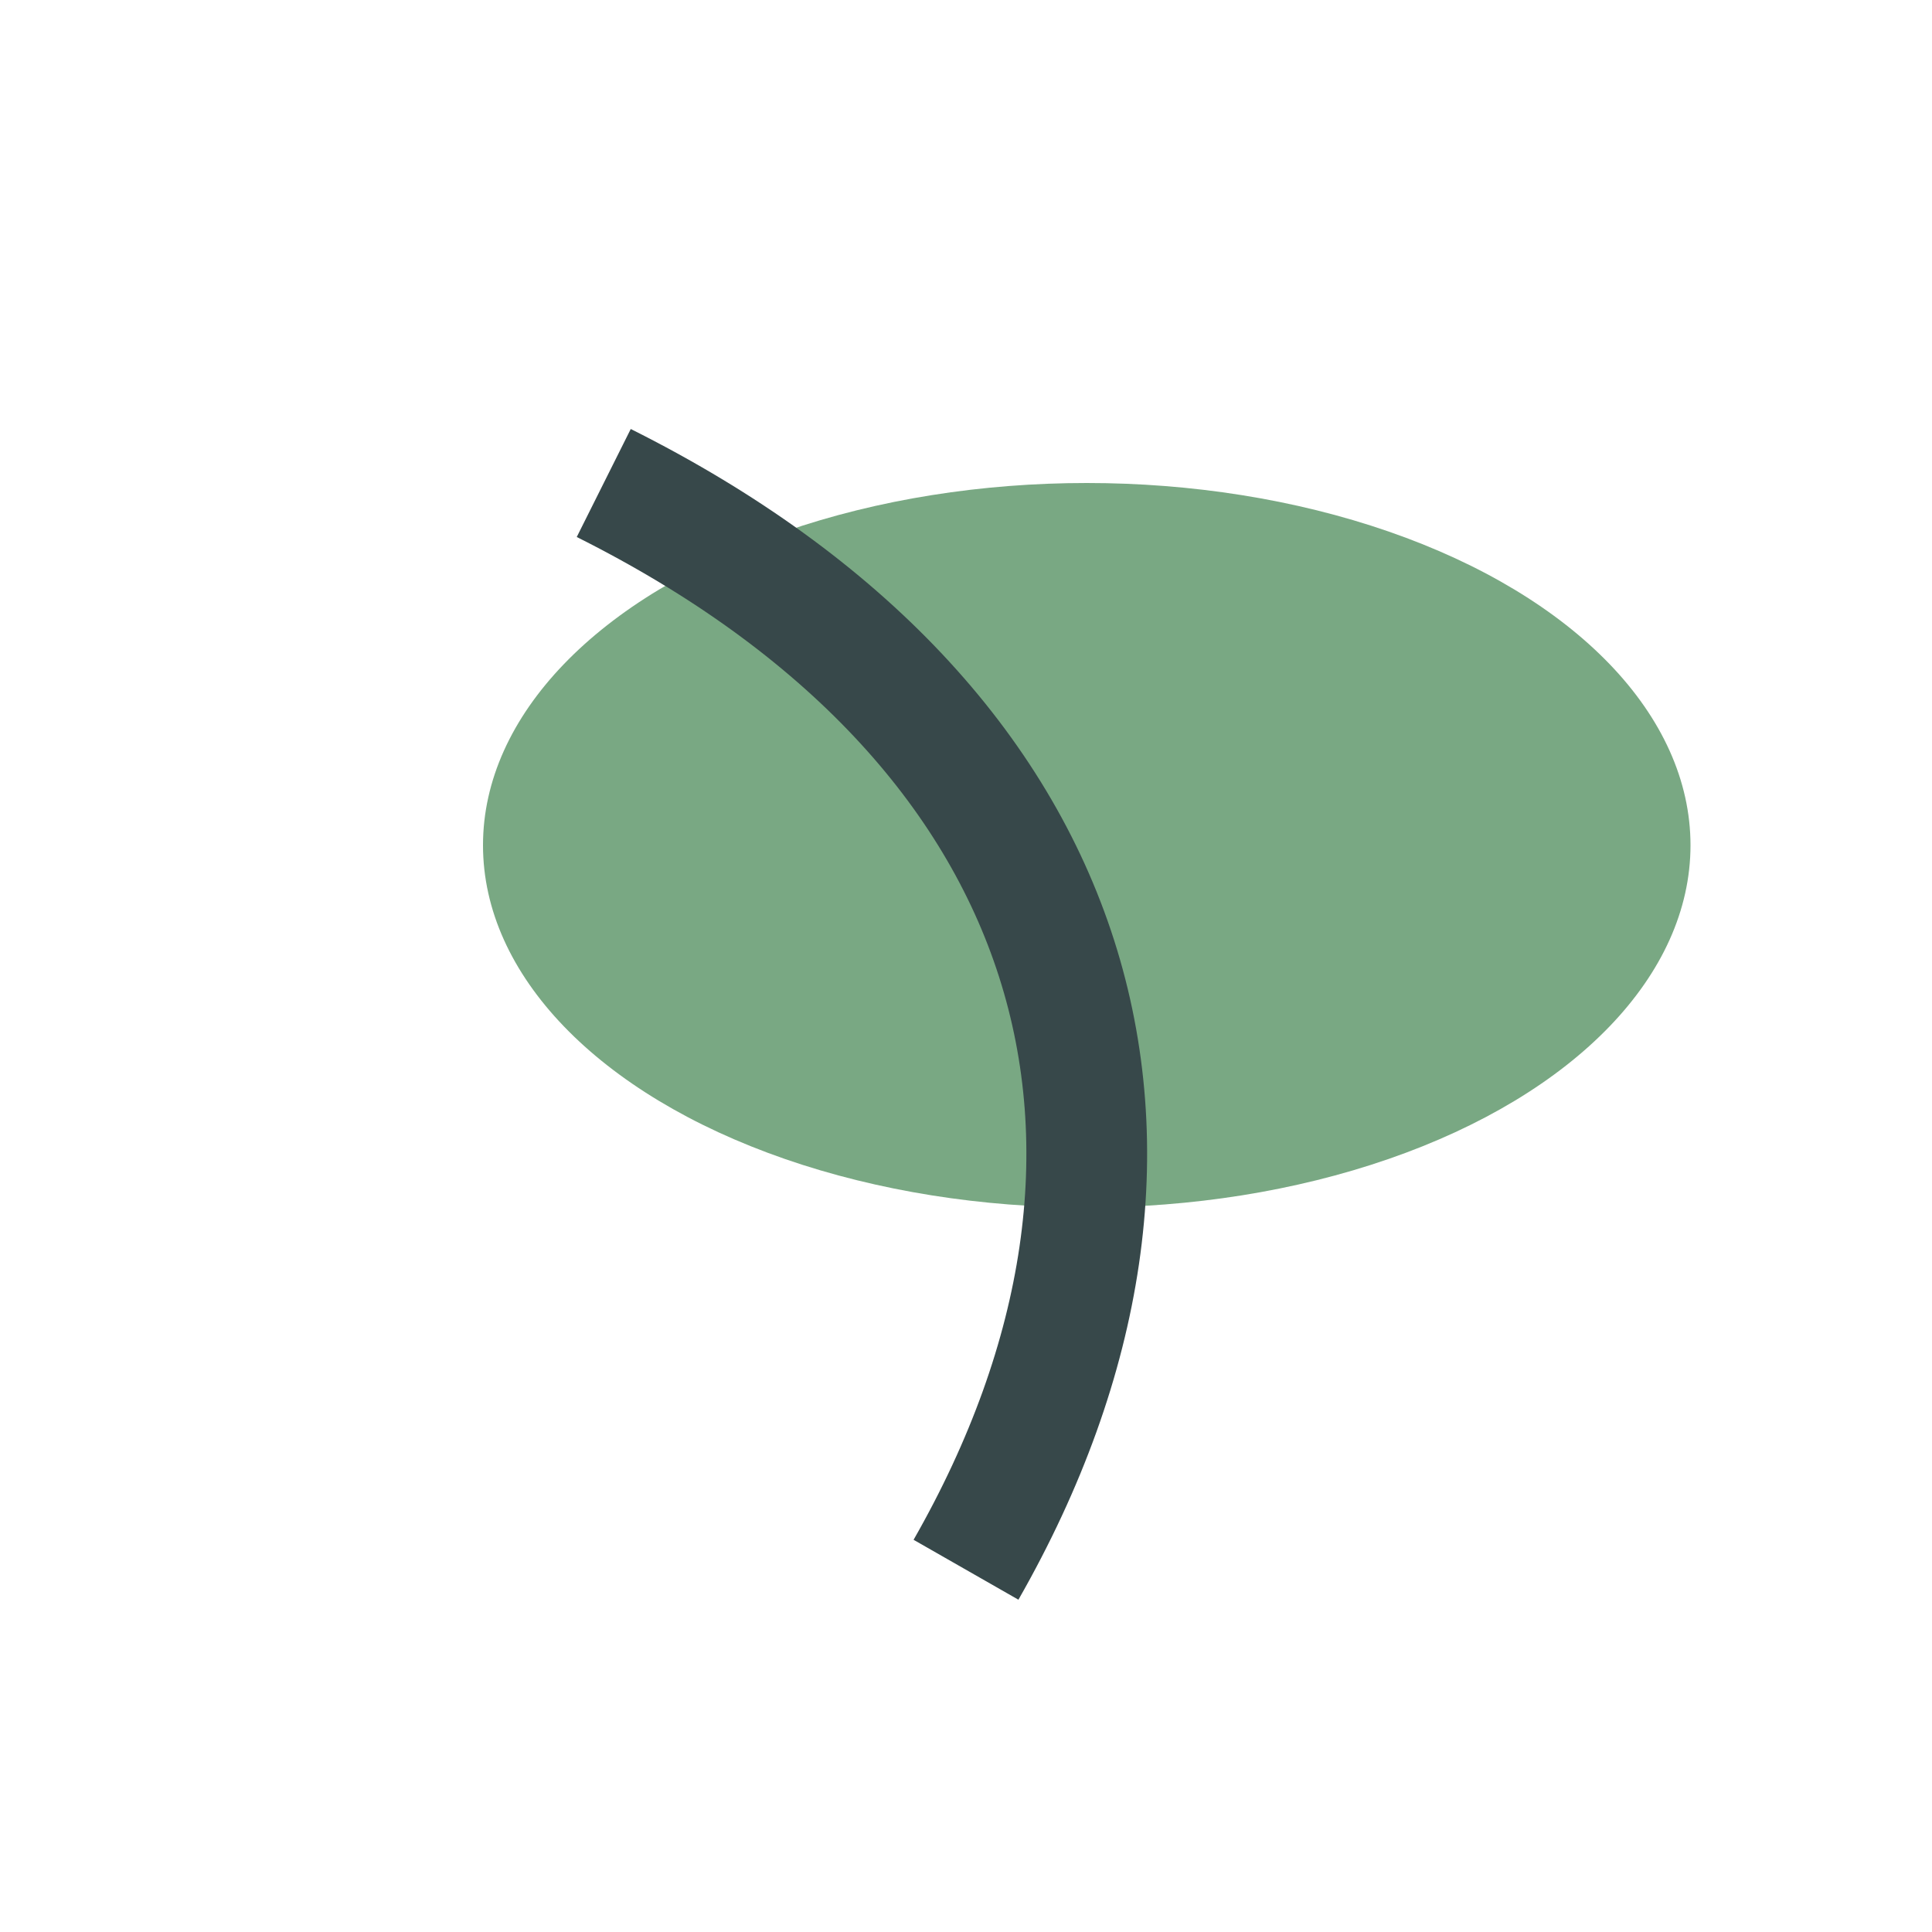
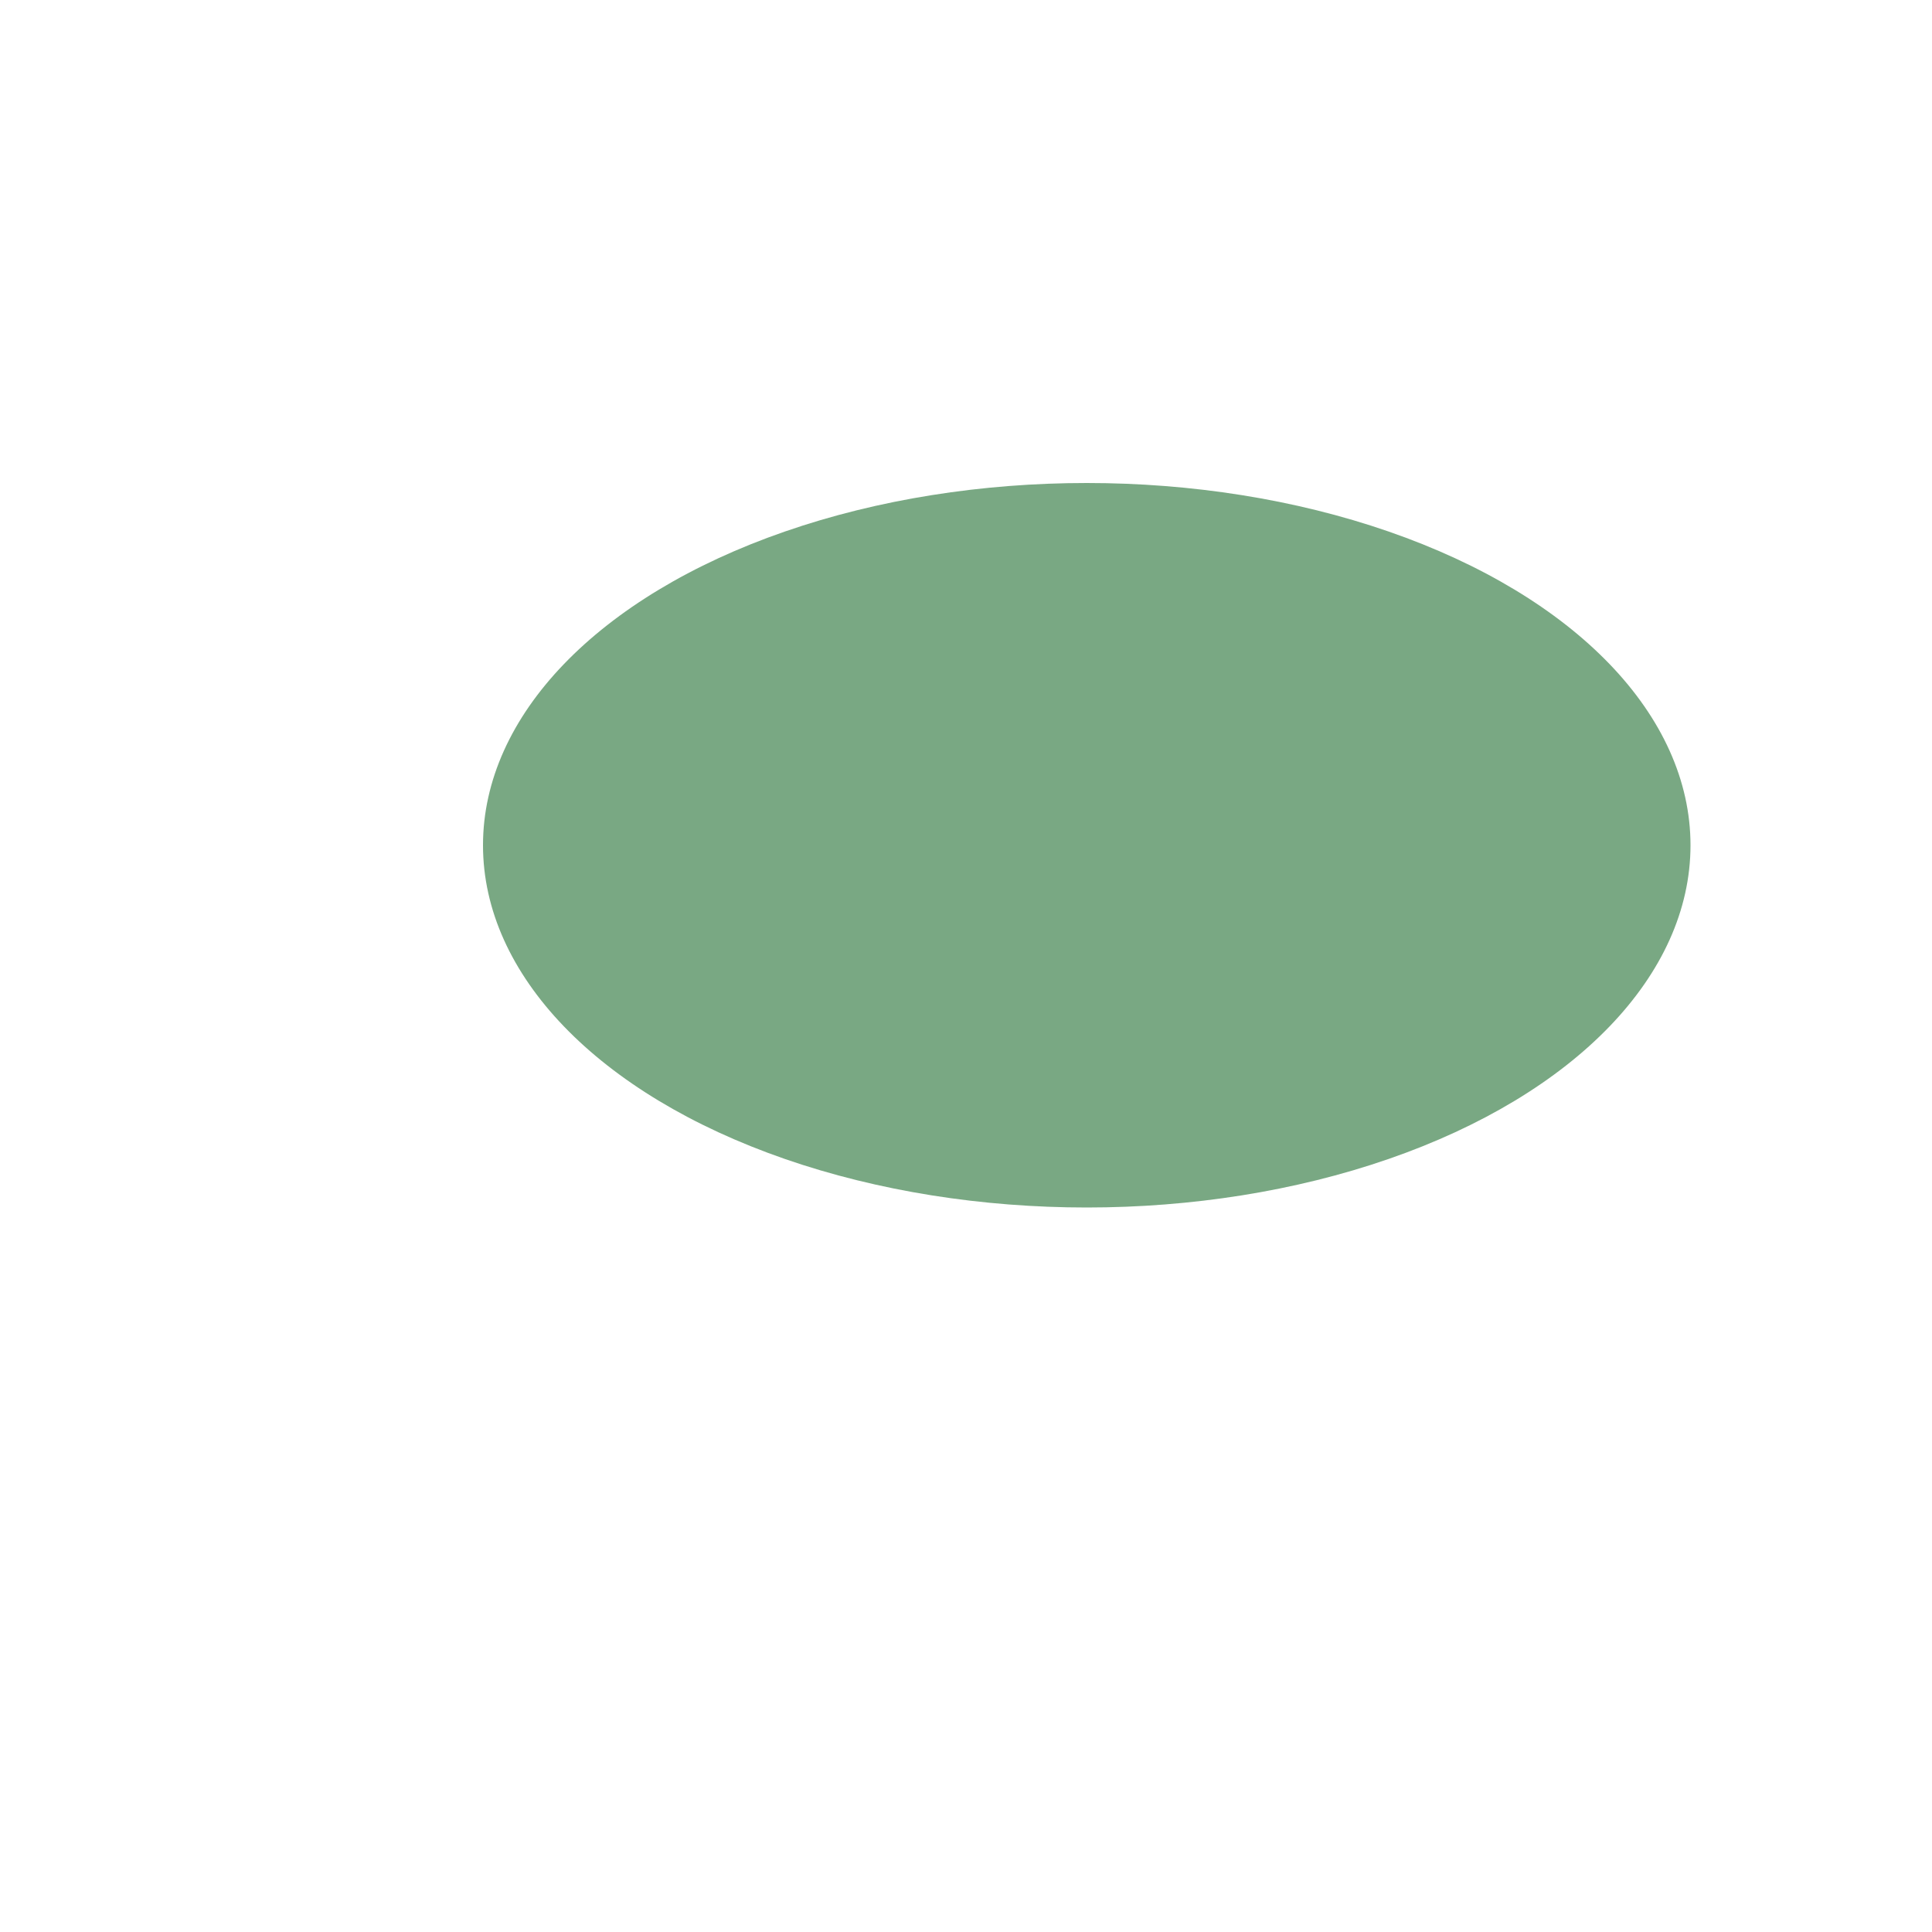
<svg xmlns="http://www.w3.org/2000/svg" width="32" height="32" viewBox="0 0 32 32">
  <ellipse cx="18" cy="14" rx="10" ry="6" fill="#79A883" />
-   <path d="M16 26c4-7 2-14-6-18" stroke="#37484A" stroke-width="2" fill="none" />
</svg>